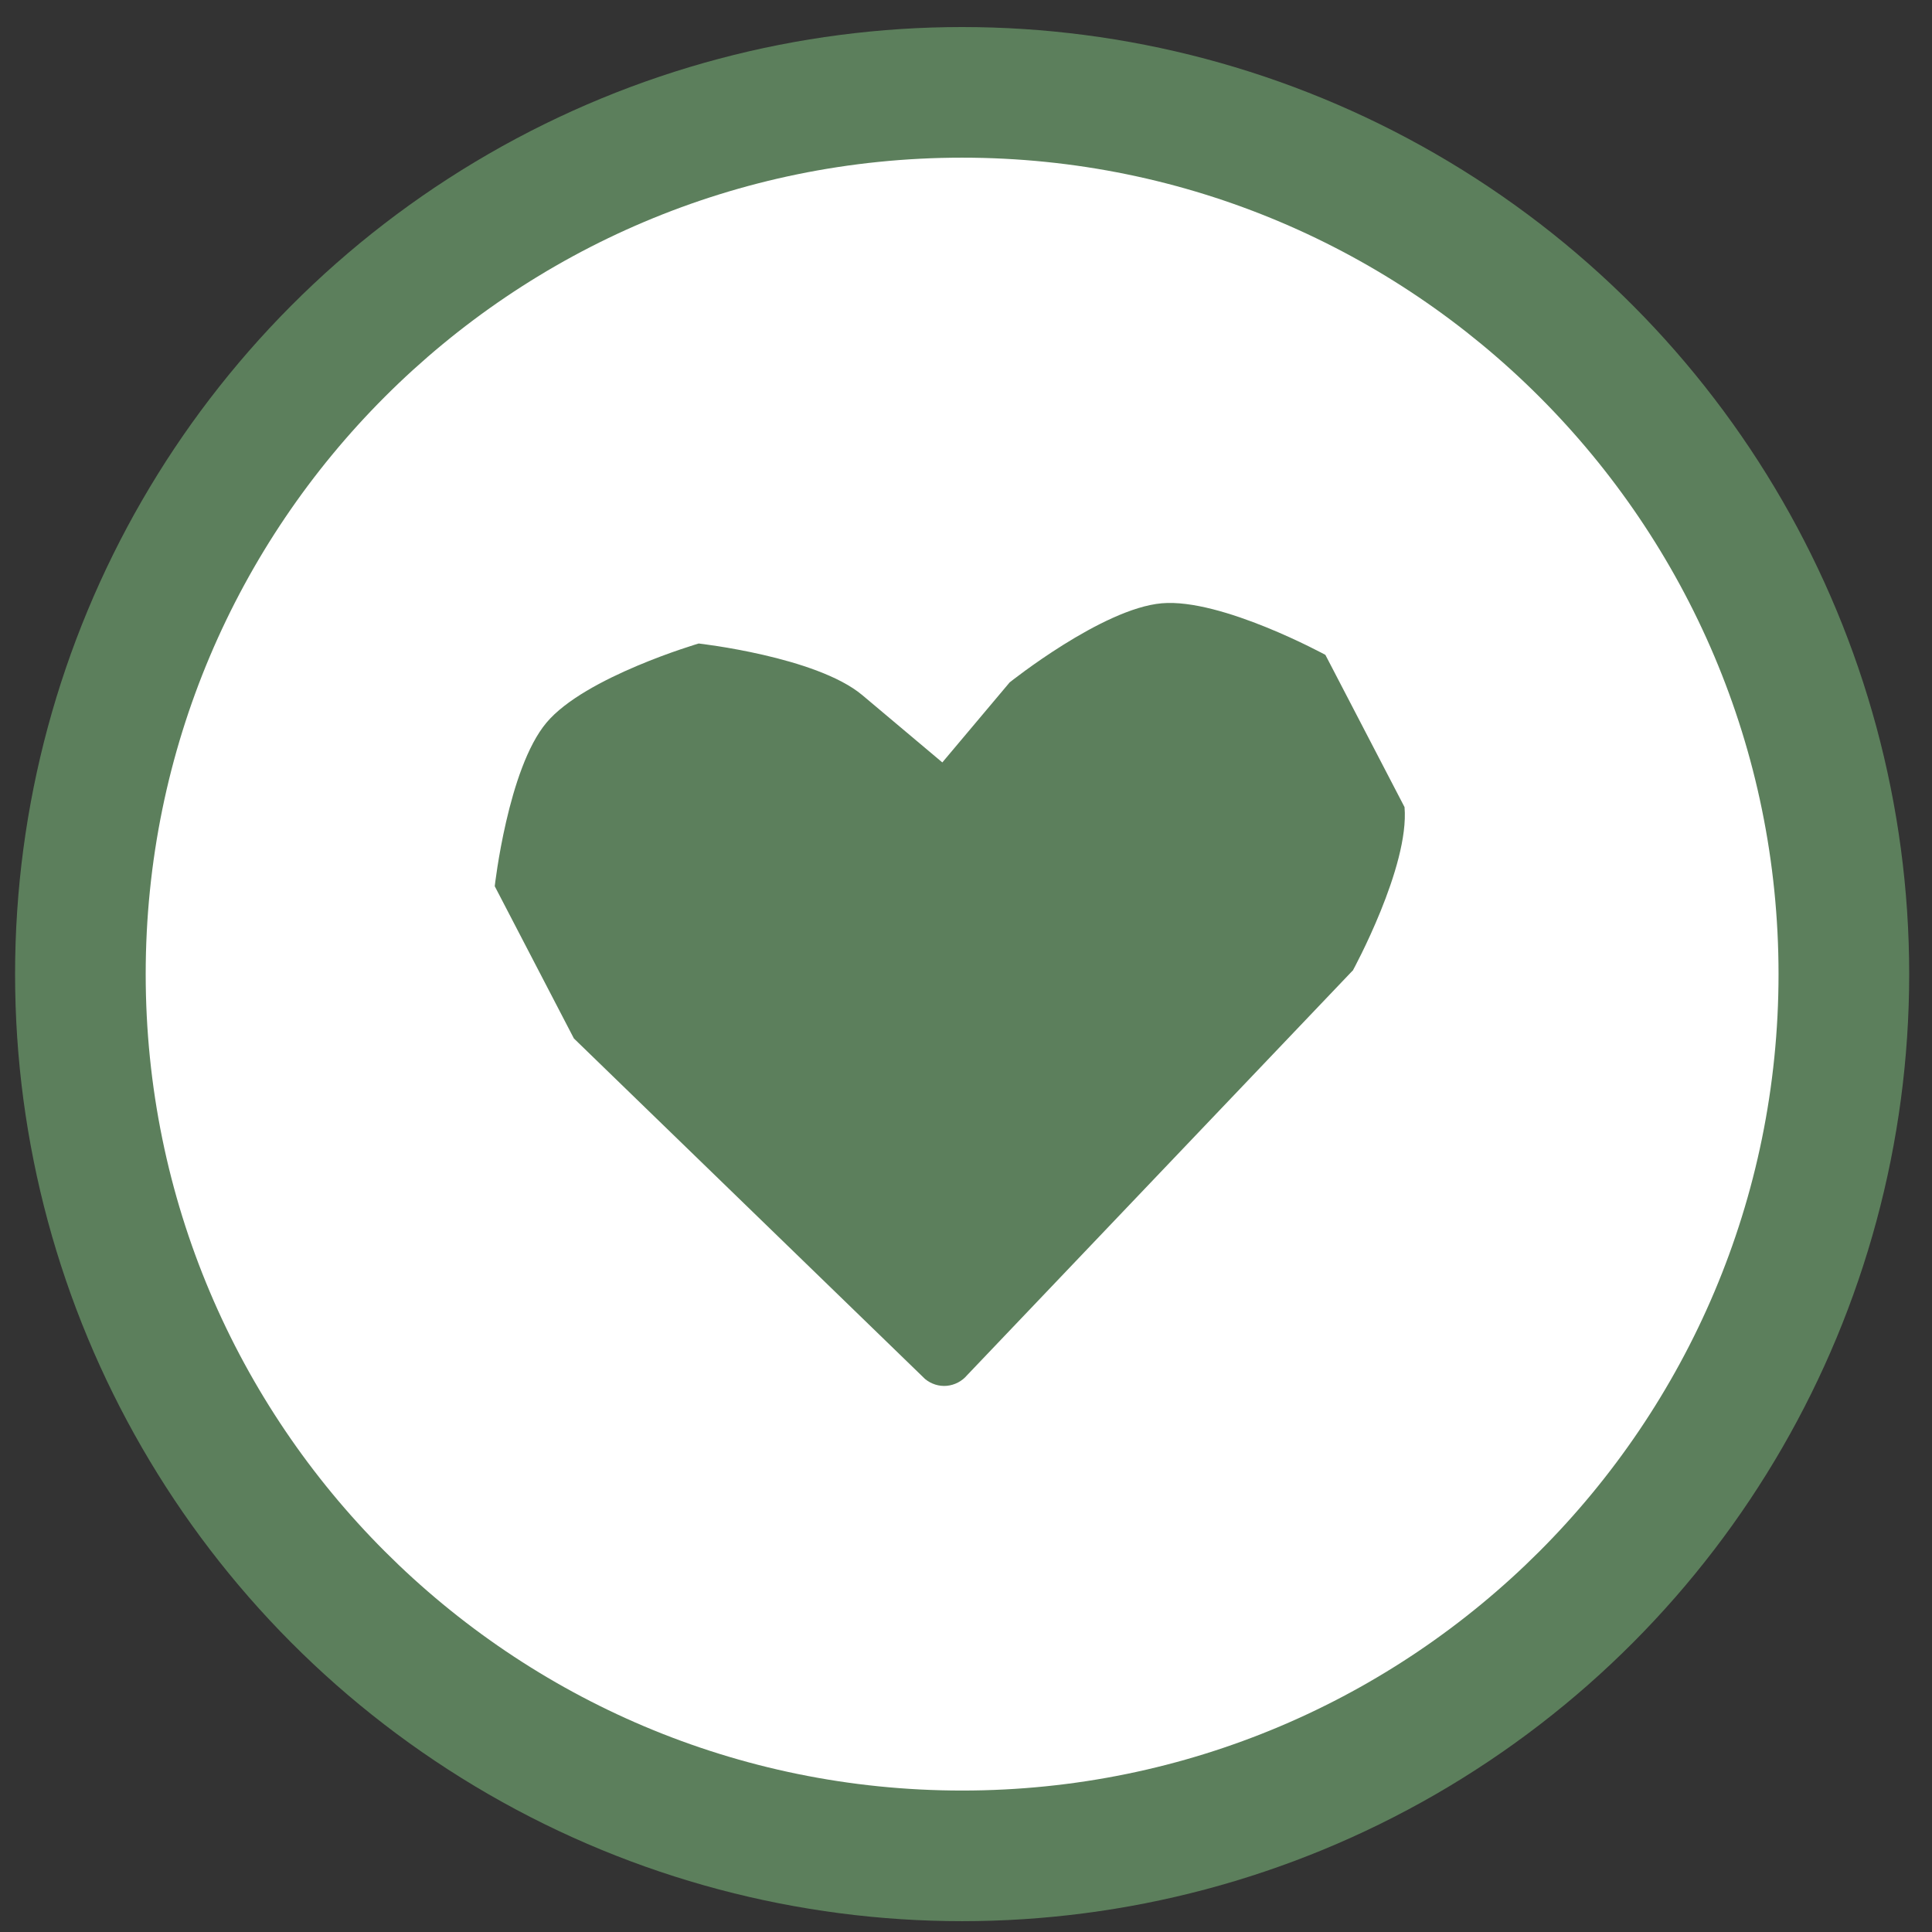
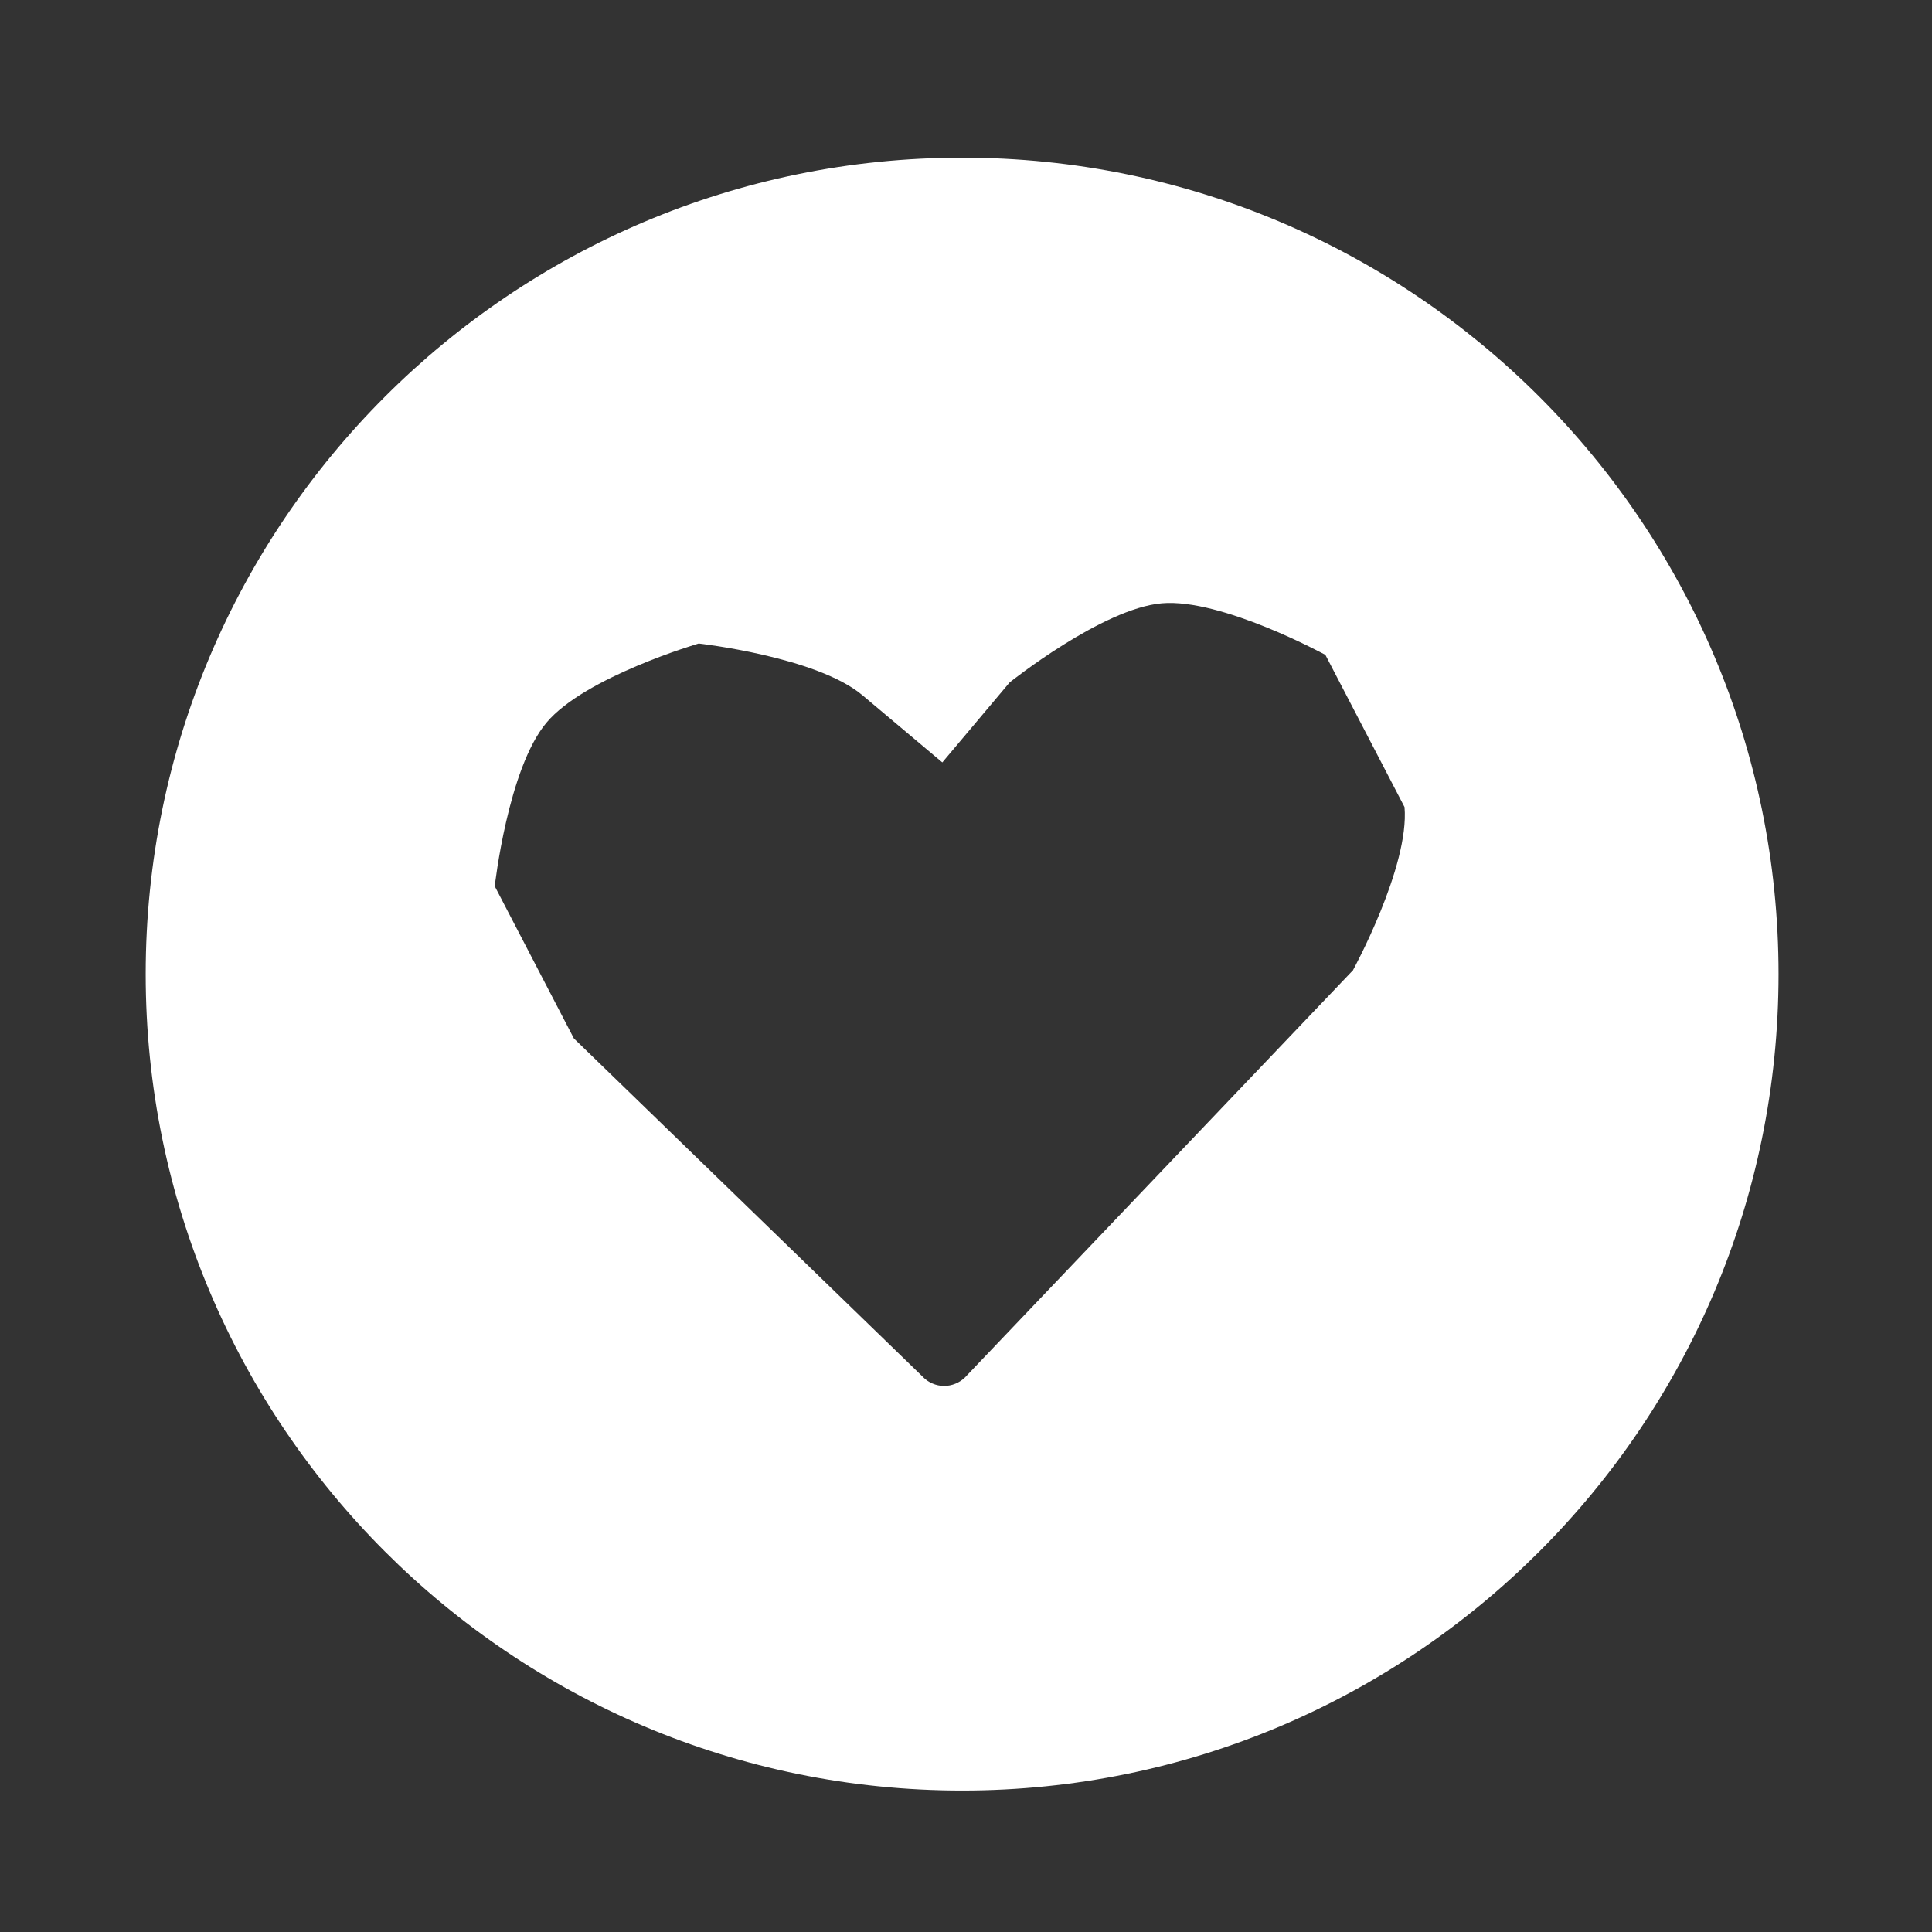
<svg xmlns="http://www.w3.org/2000/svg" width="51" height="51" viewBox="0 0 51 51" fill="none">
  <rect x="0" y="0" width="51" height="51" fill="#333333" stroke="none" />
-   <circle cx="25.398" cy="25.714" r="25" fill="#5C7F5C" />
  <path d="M25.398 4.162C13.495 4.162 3.846 13.812 3.846 25.714C3.846 37.616 13.495 47.266 25.398 47.266C37.3 47.266 46.949 37.616 46.949 25.714C46.949 13.812 37.3 4.162 25.398 4.162ZM35.706 25.622L25.529 36.302C25.394 36.462 25.202 36.562 24.994 36.582C24.787 36.602 24.579 36.534 24.419 36.402L15.149 27.412L13.06 23.394C13.06 23.394 13.408 20.286 14.426 19.076C15.441 17.866 18.444 16.987 18.444 16.987C18.444 16.987 21.551 17.335 22.762 18.349L24.875 20.126L26.652 18.014C26.652 18.014 29.096 16.061 30.67 15.925C32.243 15.789 34.987 17.287 34.987 17.287L37.076 21.305C37.212 22.878 35.71 25.622 35.71 25.622H35.706Z" fill="white" />
</svg>